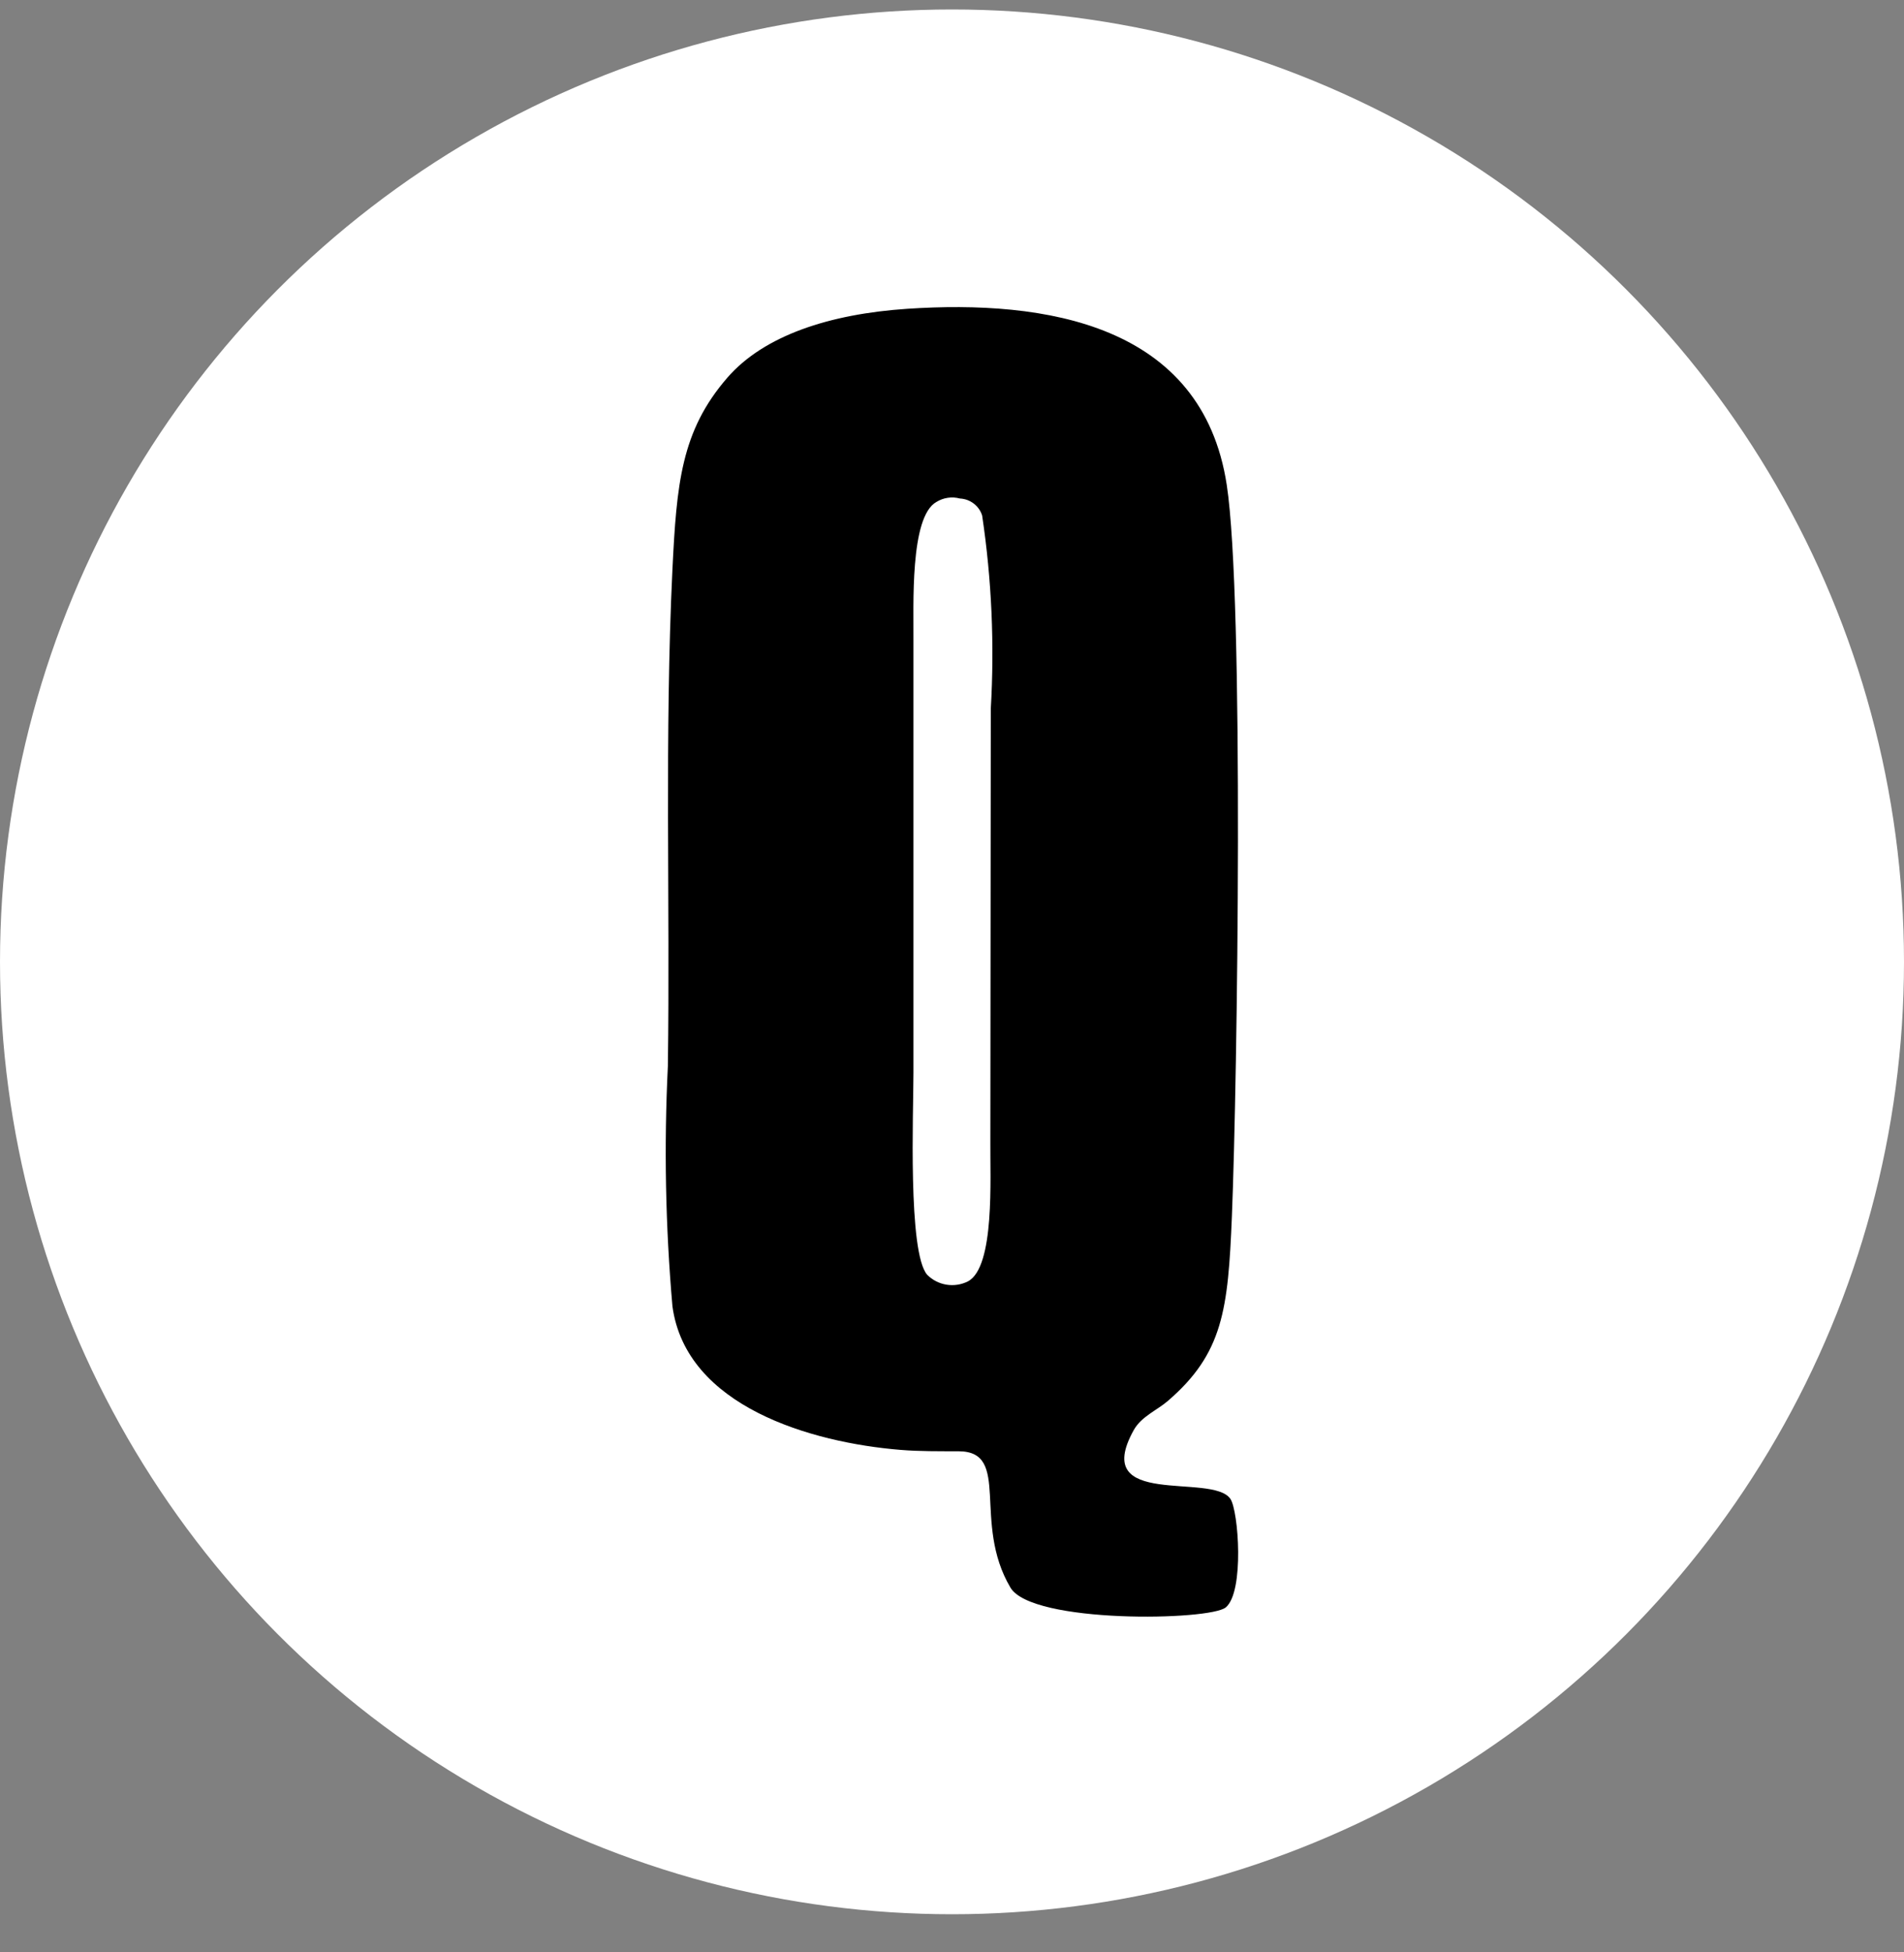
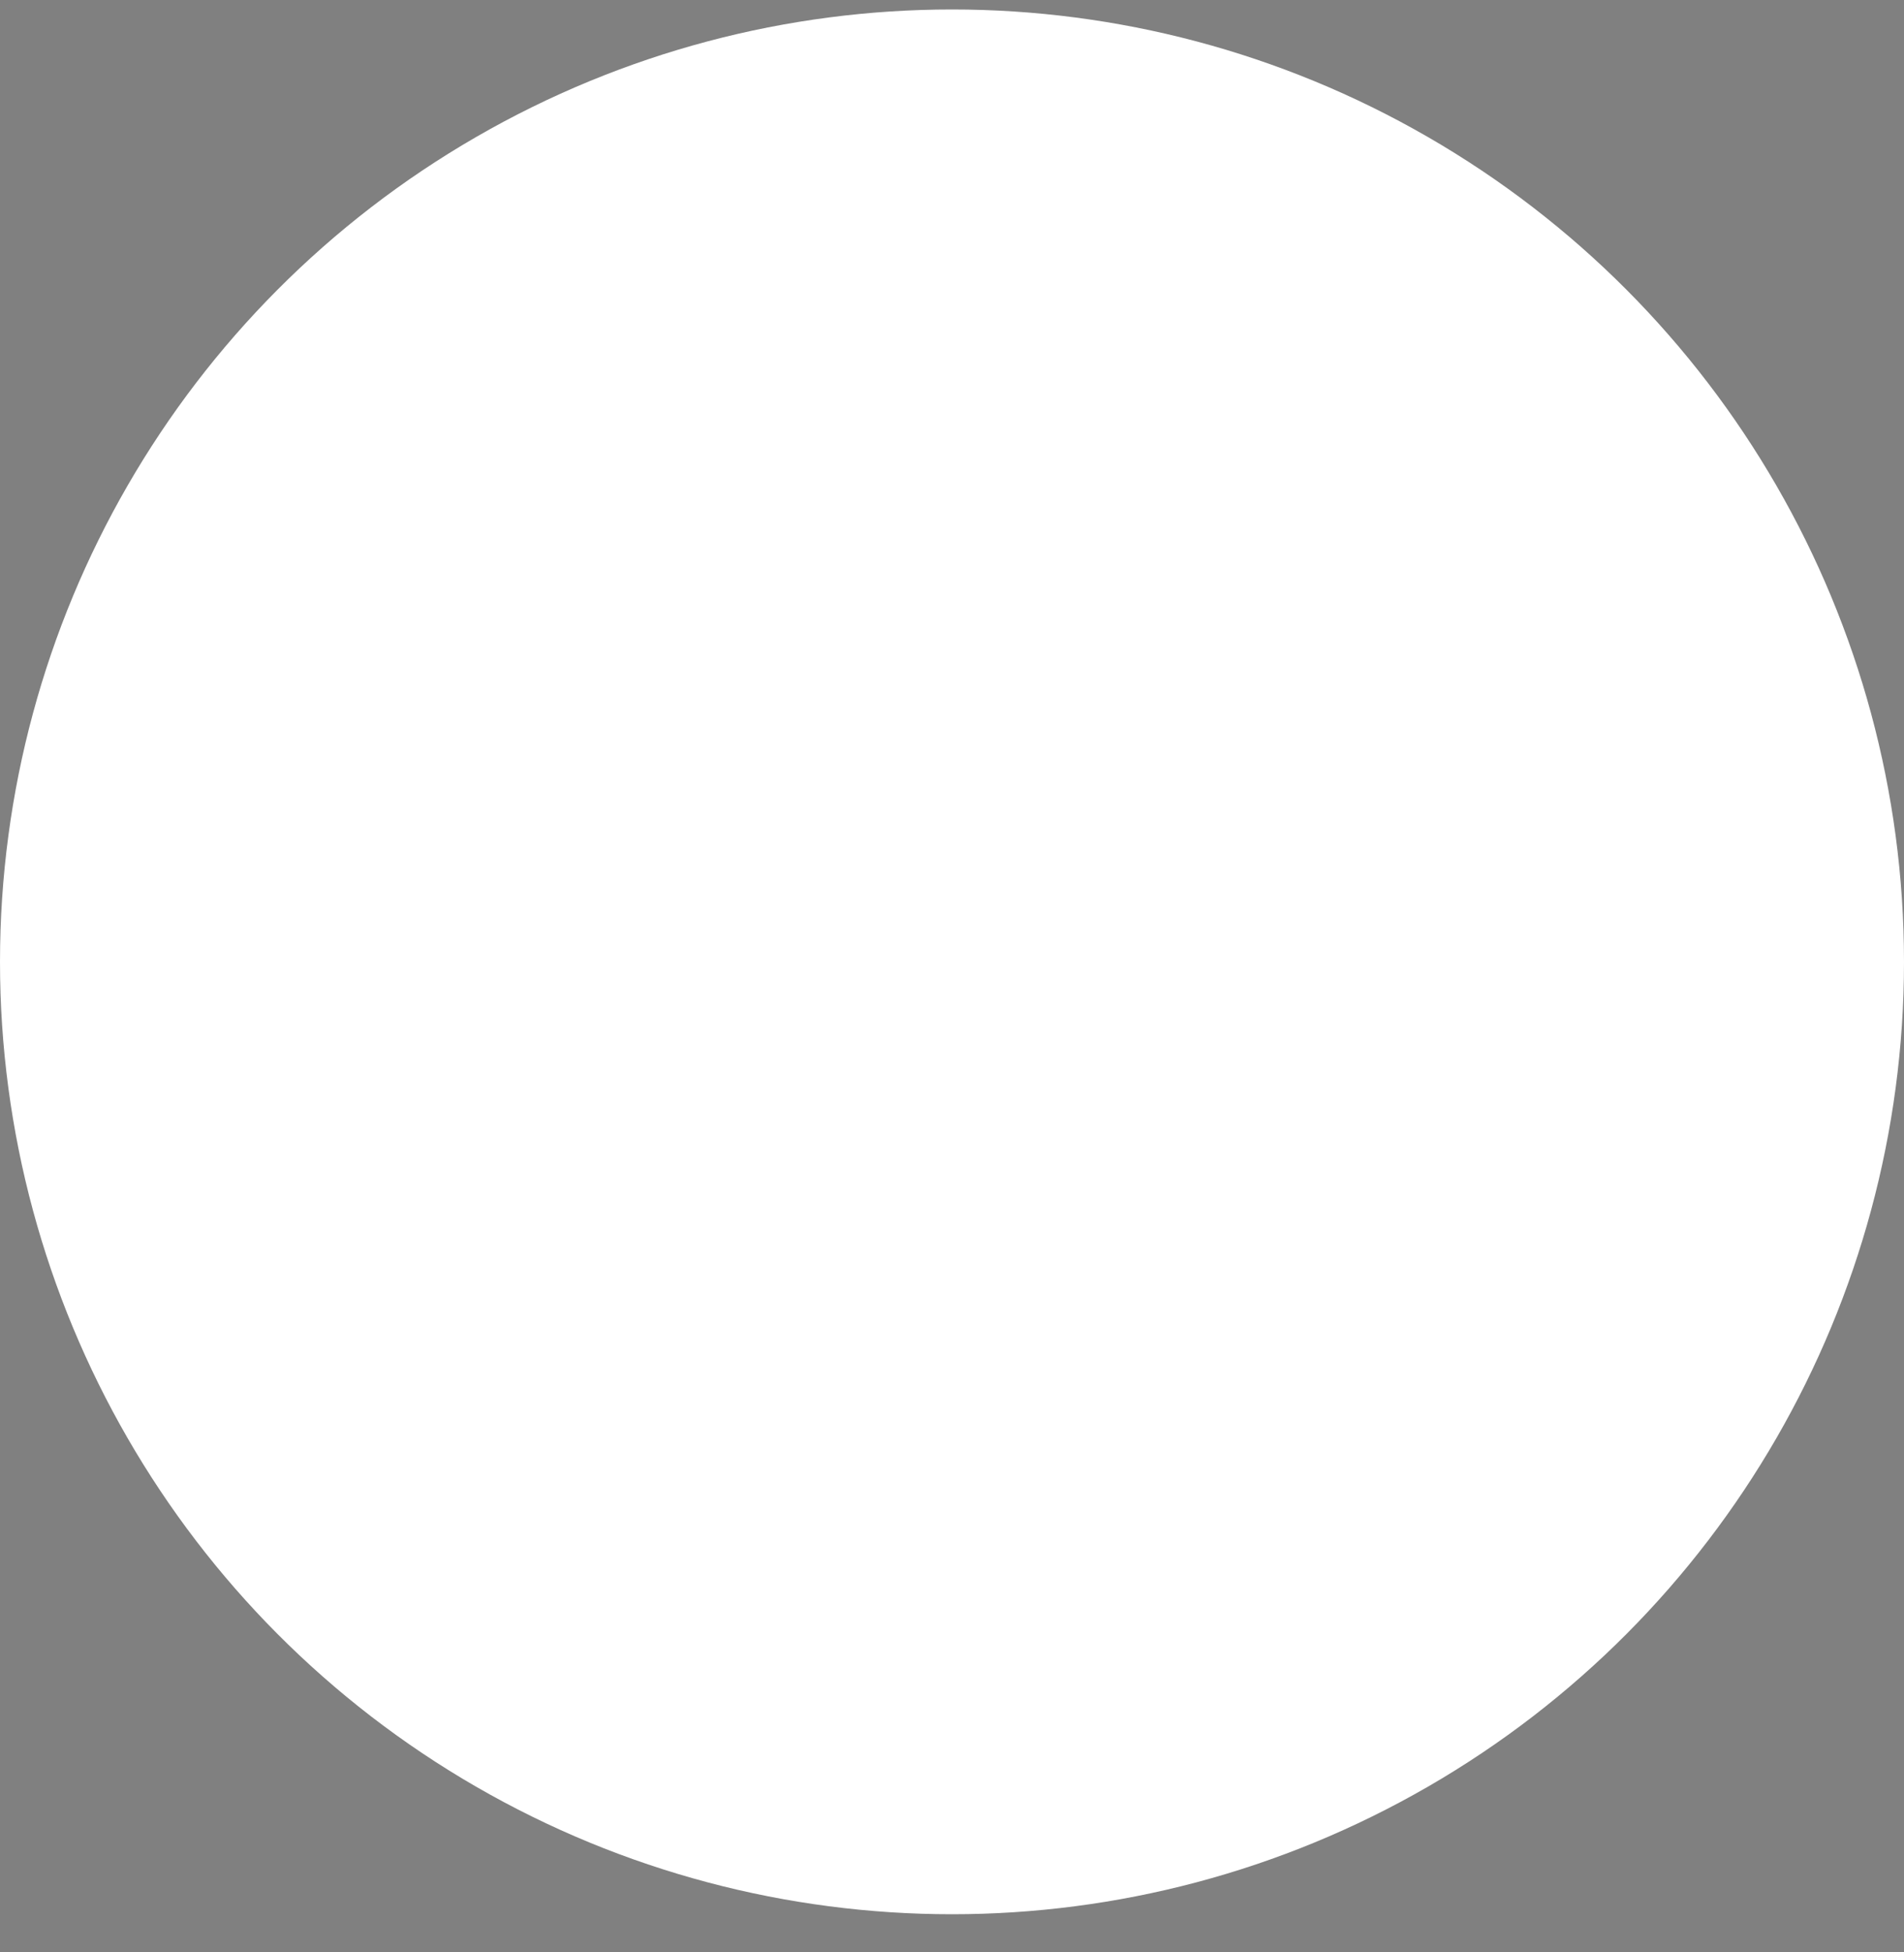
<svg xmlns="http://www.w3.org/2000/svg" width="40" height="41" viewBox="0 0 40 41" fill="none">
  <rect x="0" y="0" width="40" height="41" fill="#808080" stroke="none" />
  <circle cx="20" cy="20.199" r="20" fill="white" />
-   <path fill-rule="evenodd" clip-rule="evenodd" d="M19.056 6.485C17.43 6.594 16.049 7.045 15.28 7.932C14.308 9.052 14.214 10.161 14.126 11.974C13.961 15.421 14.078 18.923 14.031 22.384C13.948 24.067 13.98 25.754 14.127 27.433C14.413 29.538 17.048 30.294 18.912 30.447C19.327 30.481 19.724 30.475 20.145 30.477C21.251 30.484 20.416 31.97 21.228 33.34C21.68 34.102 25.42 34.035 25.752 33.755C26.145 33.427 26.019 31.729 25.849 31.477C25.468 30.917 22.897 31.691 23.817 30.034C23.977 29.746 24.304 29.618 24.532 29.422C25.695 28.422 25.8 27.502 25.88 25.545C25.996 22.684 26.14 12.591 25.772 10.183C25.255 6.801 21.956 6.291 19.055 6.485H19.056ZM20.634 10.831C20.834 12.172 20.894 13.53 20.815 14.884L20.806 23.965C20.798 24.728 20.905 26.61 20.333 26.91C20.194 26.979 20.037 27.003 19.883 26.978C19.73 26.953 19.589 26.881 19.479 26.771C19.07 26.303 19.19 23.339 19.19 22.536V13.455C19.197 12.736 19.109 10.853 19.673 10.541C19.746 10.496 19.827 10.466 19.912 10.454C19.997 10.441 20.083 10.447 20.166 10.469C20.272 10.474 20.374 10.511 20.458 10.576C20.542 10.64 20.604 10.729 20.635 10.831H20.634Z" fill="black" />
</svg>